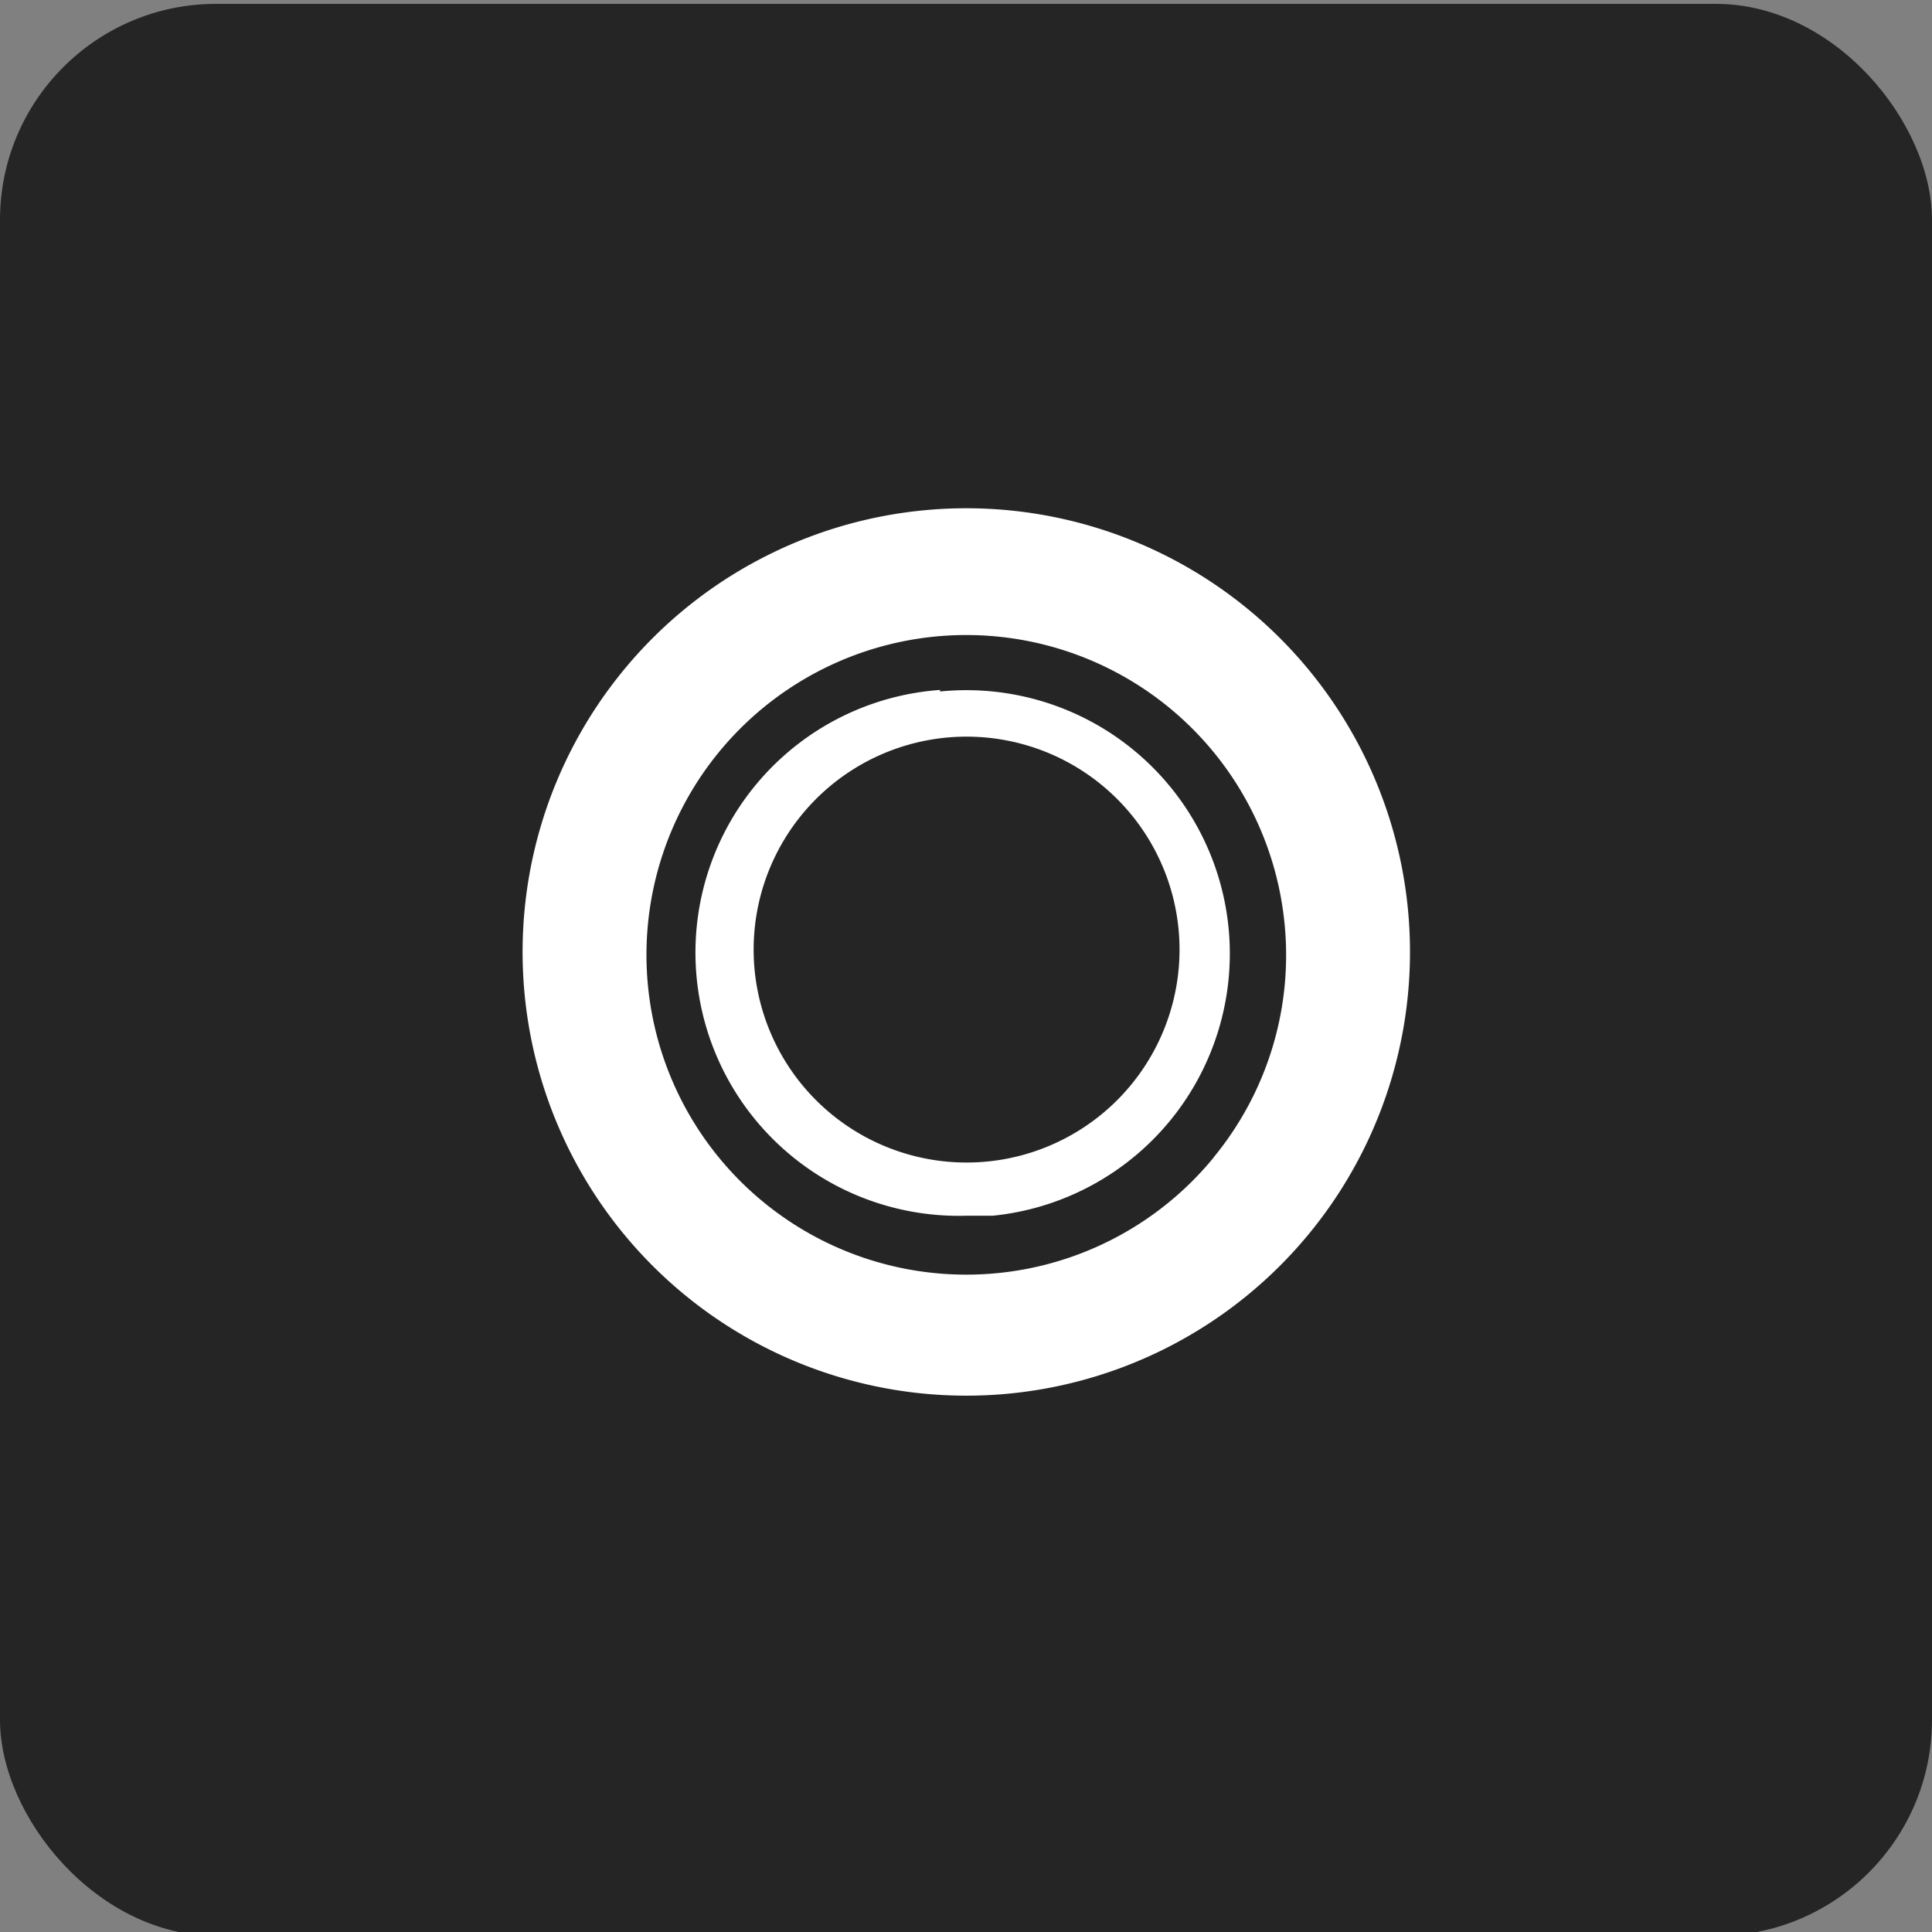
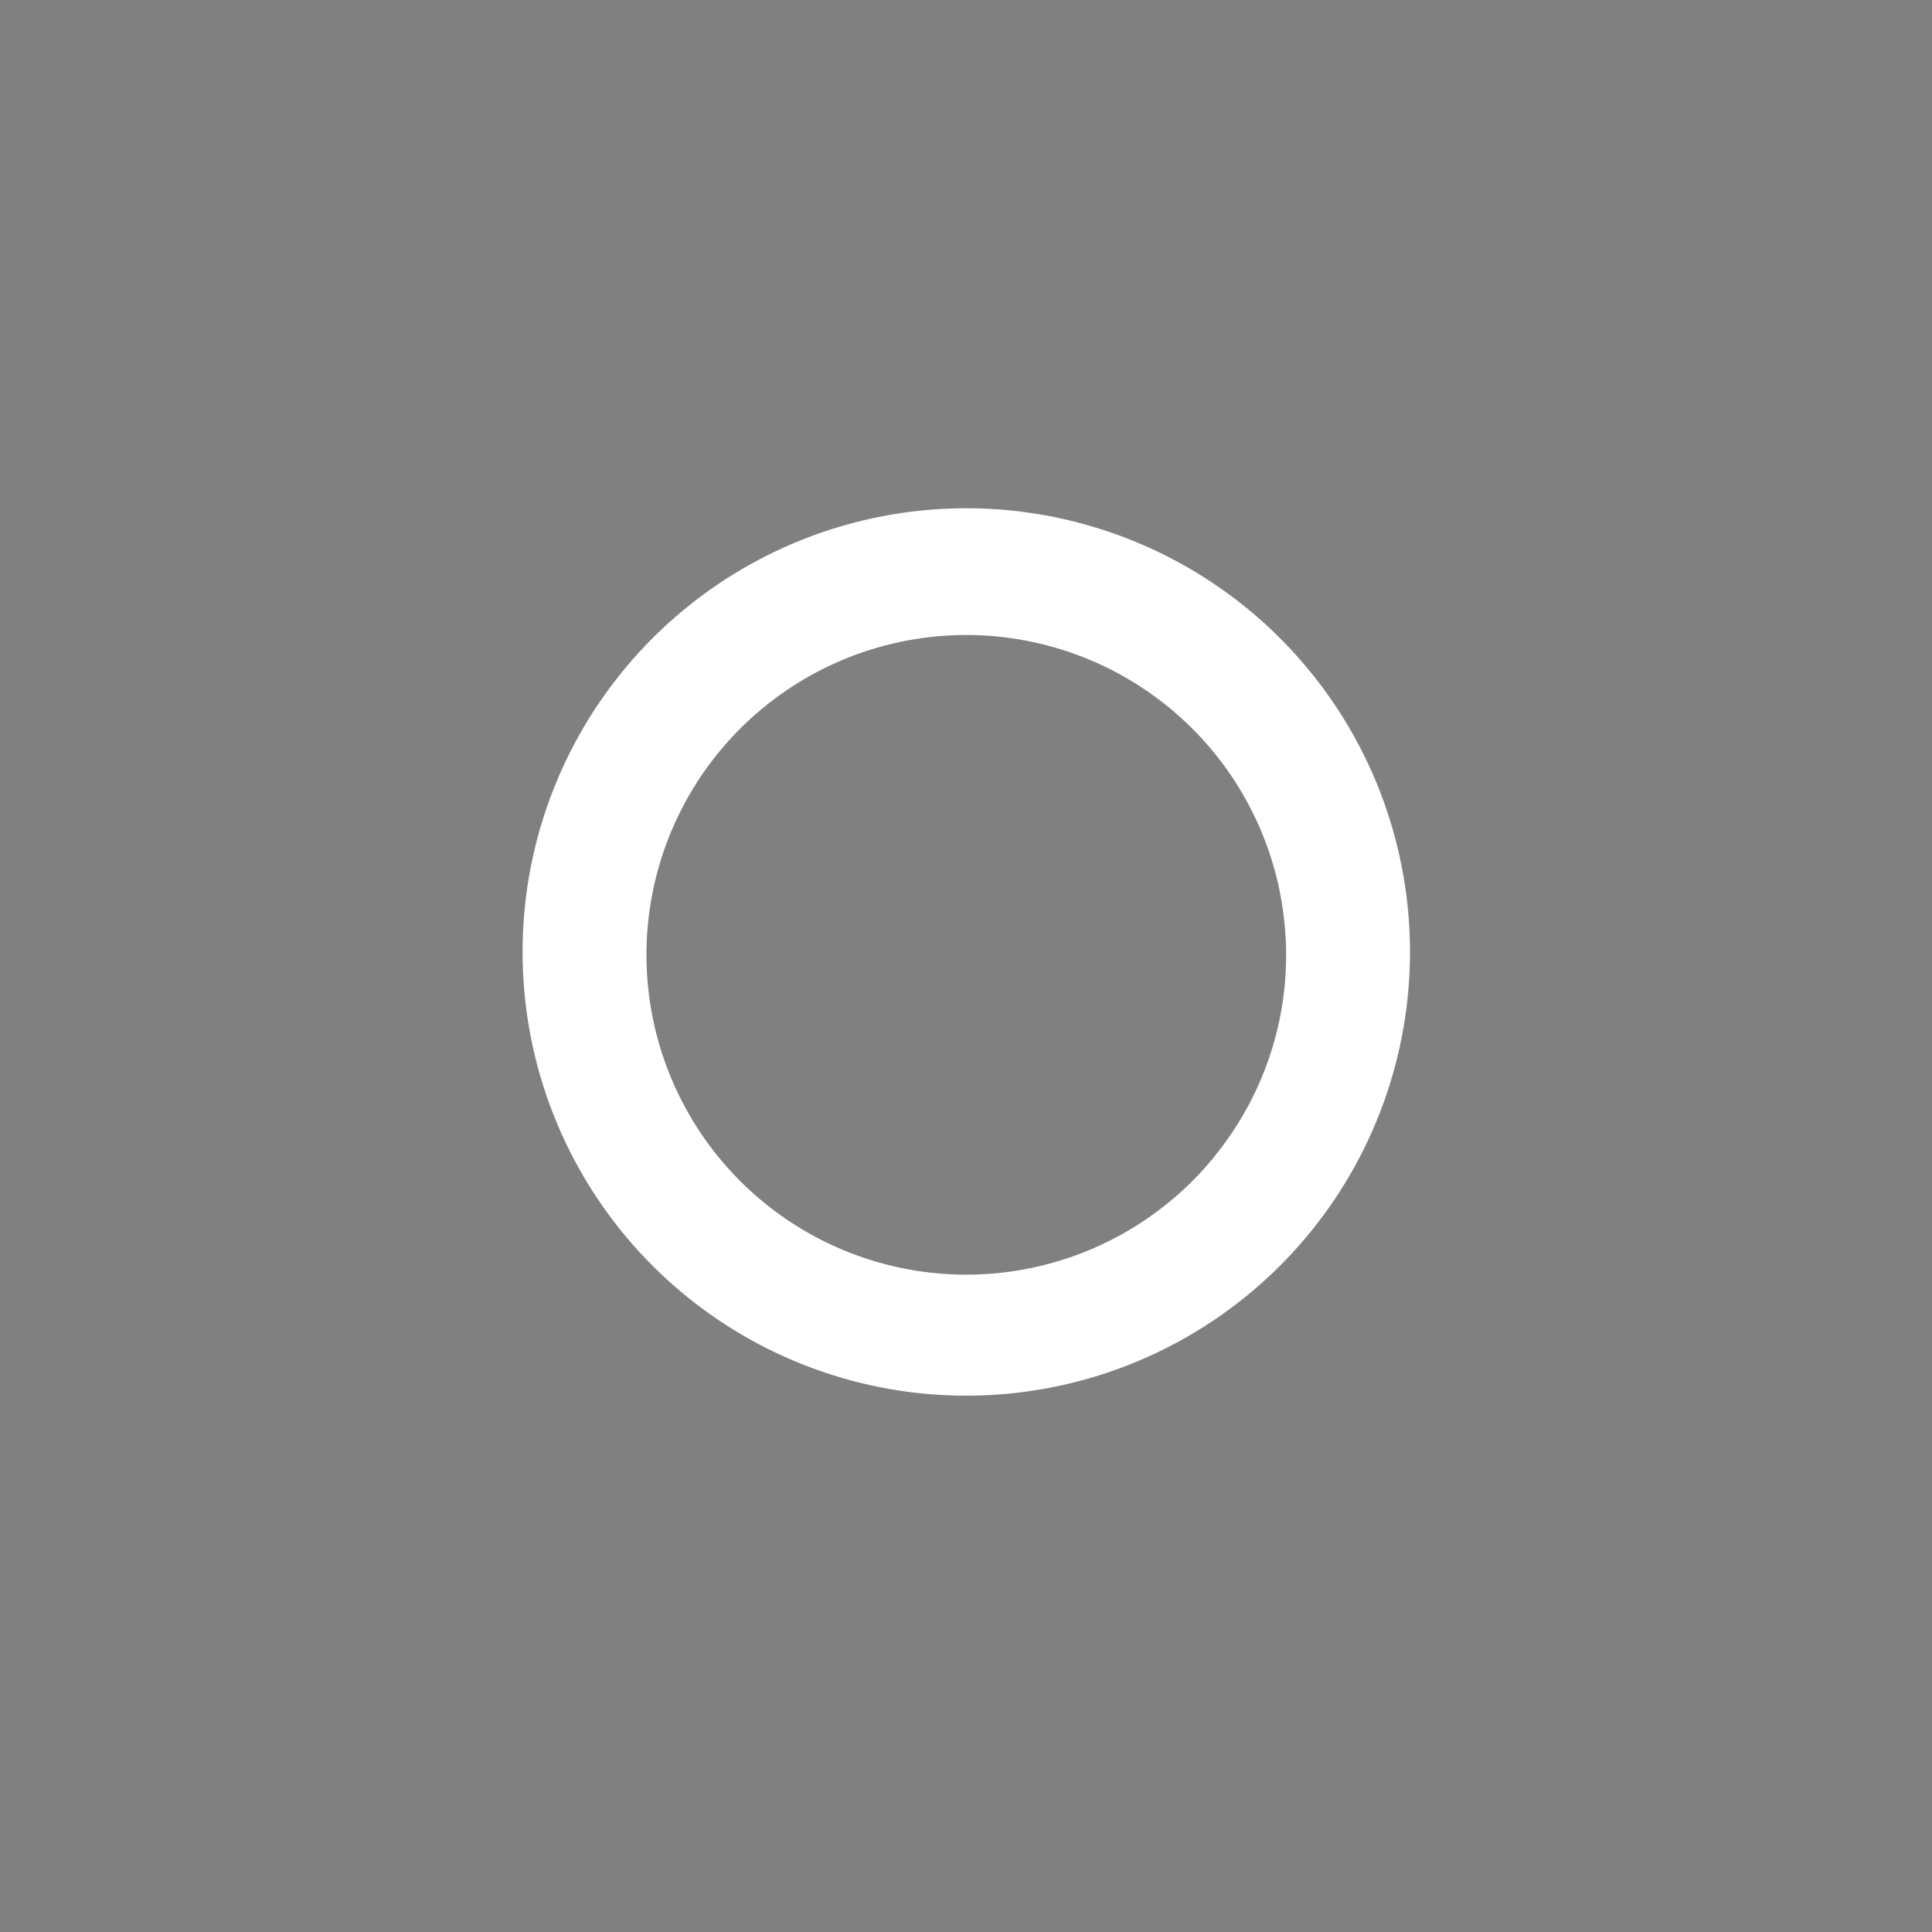
<svg xmlns="http://www.w3.org/2000/svg" id="Layer_1" data-name="Layer 1" viewBox="0 0 24.95 24.95">
  <rect x="0" y="0" width="24.95" height="24.95" fill="#808080" stroke="none" />
  <title>icon-take-care</title>
-   <rect y="0.05" width="24.95" height="24.95" rx="2.79" ry="2.79" fill="#252526" />
-   <path d="M12.06,8.22a4.13,4.13,0,1,0,4.52,3.7A4.1,4.1,0,0,0,12.06,8.22Zm.75,7.46-.34,0a3.41,3.41,0,1,1,.34,0Z" fill="none" />
-   <path d="M12.2,9.55a2.75,2.75,0,1,0,3,2.47A2.76,2.76,0,0,0,12.2,9.55Z" fill="none" />
  <path d="M18.18,11.72A5.73,5.73,0,1,0,13,18,5.73,5.73,0,0,0,18.18,11.72Zm-2.5,3.22a4.13,4.13,0,1,1,.91-3A4.11,4.11,0,0,1,15.67,14.95Z" fill="#fff" />
-   <path d="M12.14,8.91a3.4,3.4,0,0,0,.34,6.79l.34,0a3.4,3.4,0,0,0-.68-6.77ZM12.75,15a2.75,2.75,0,1,1,2.47-3A2.75,2.75,0,0,1,12.75,15Z" fill="#fff" />
</svg>